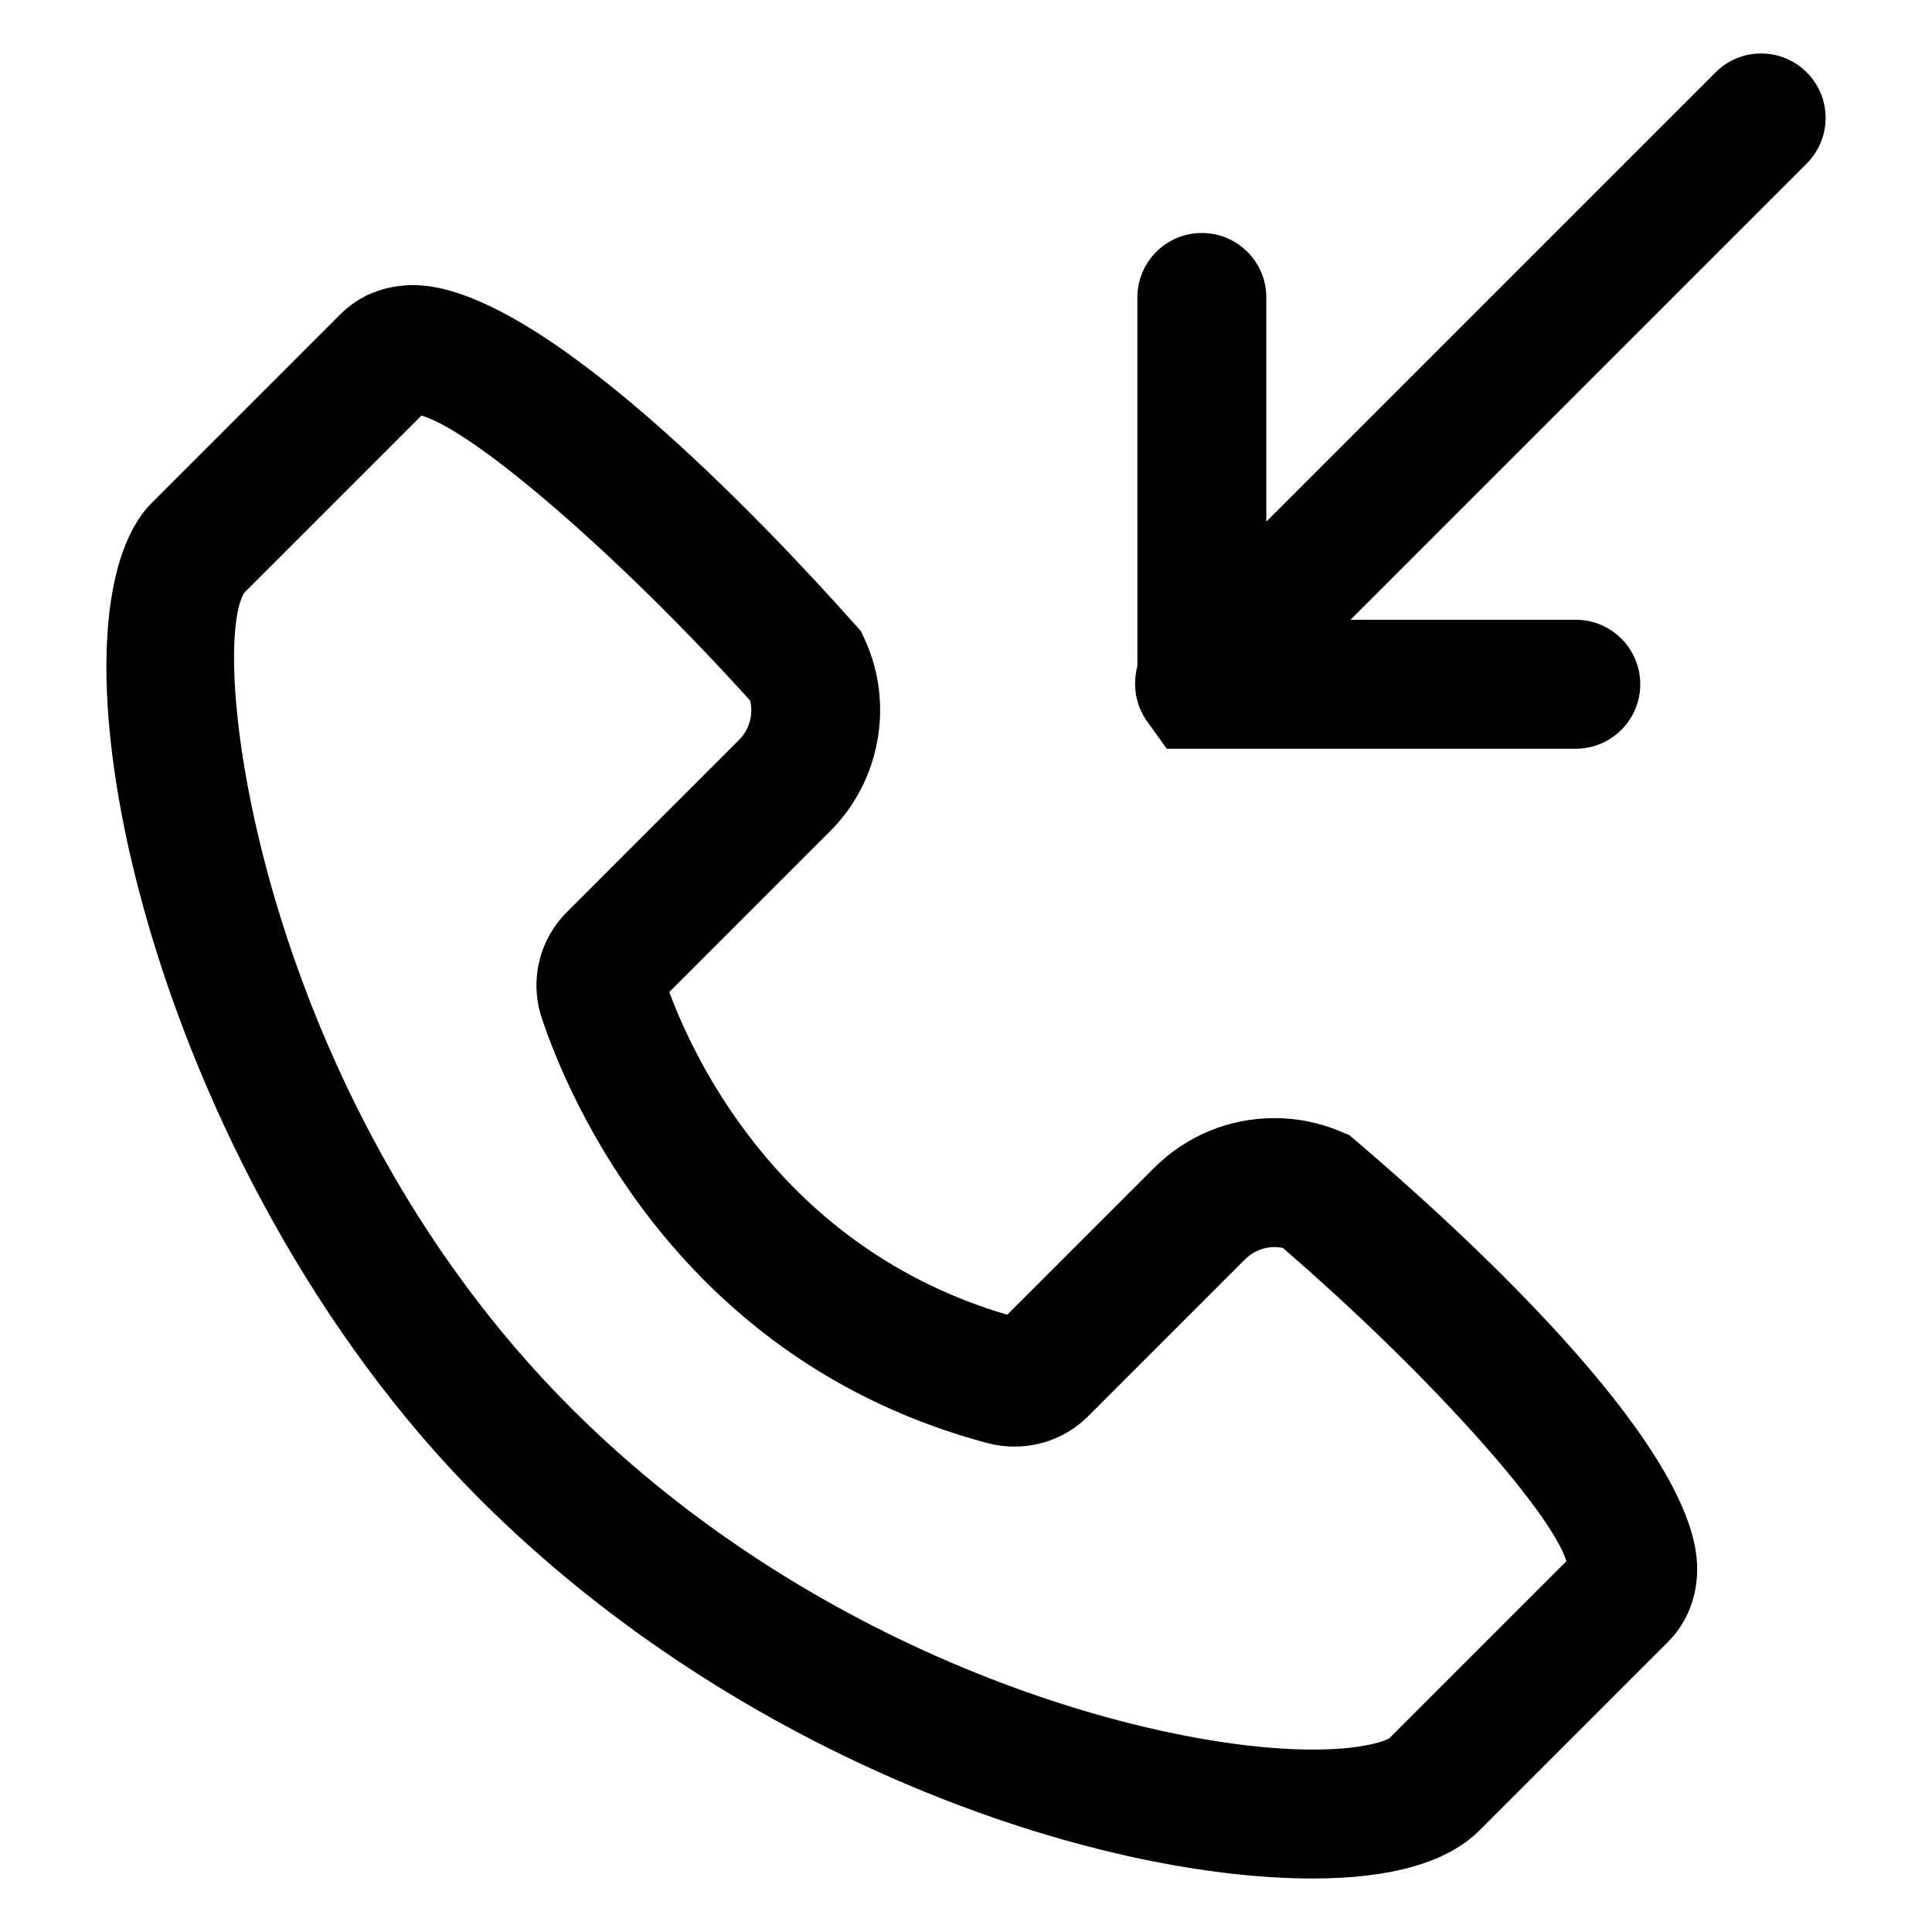
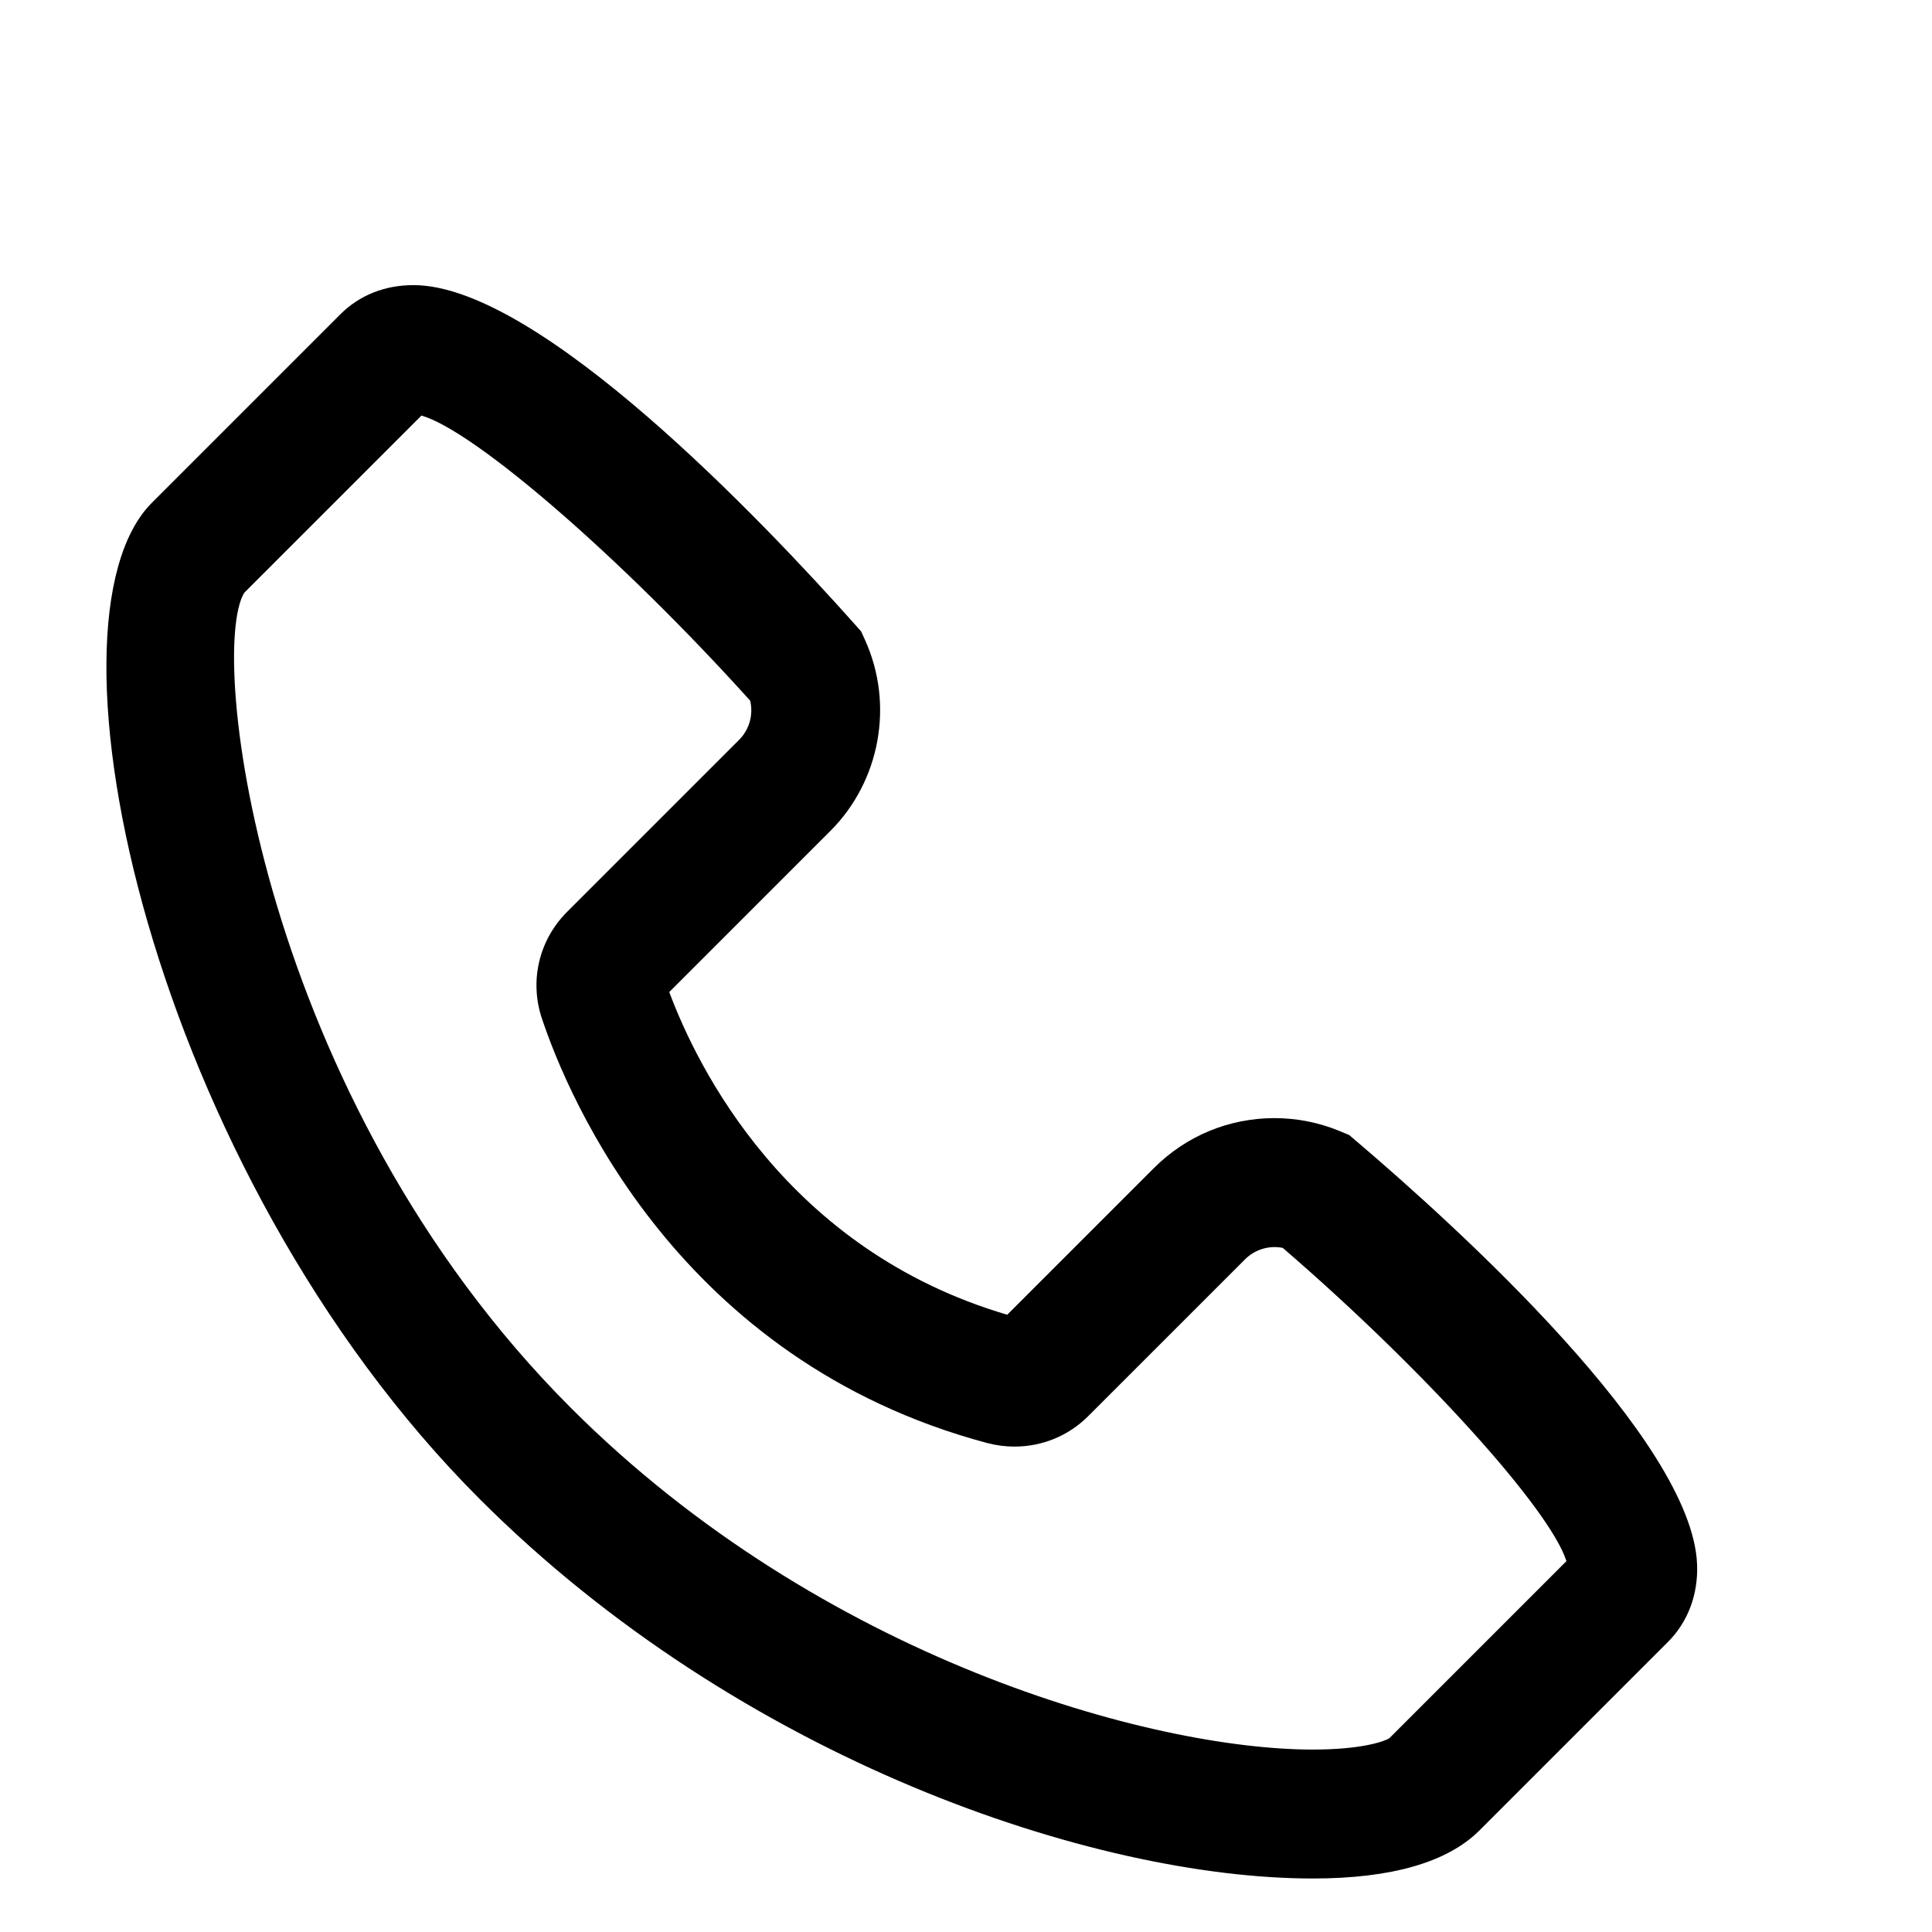
<svg xmlns="http://www.w3.org/2000/svg" fill="#000000" width="800px" height="800px" version="1.1" viewBox="144 144 512 512">
  <g>
    <path d="m184.26 277.23c-31.754 31.758-0.145 177.03 86.883 264.05 69.078 69.086 162.86 100.55 220.76 100.54 20.859 0 35.73-4.293 44.195-12.762l49.922-49.922c5.301-5.301 8.047-12.609 7.723-20.59-1.316-32.902-63.48-89.297-90.148-112.01l-2.047-1.742-2.484-1.031c-5.516-2.289-11.34-3.449-17.312-3.449-12.066 0-23.41 4.699-31.945 13.23l-38.879 38.875c-58.555-17.242-82.18-65.707-89.566-85.516l42.688-42.688c13.199-13.199 16.914-33.5 9.234-50.516l-1.078-2.387-1.742-1.949c-24.062-27.004-83.621-89.805-116.88-89.805-7.621 0-14.332 2.68-19.406 7.754zm71.43-23.105c14.105 4.055 52.926 37.625 87.109 75.555 0.883 3.672-0.188 7.644-2.91 10.367l-45.605 45.605c-7.453 7.453-10.012 18.277-6.676 28.254 6.973 20.859 36.078 90.613 117.97 112.5 2.367 0.629 4.805 0.953 7.25 0.953 7.41 0 14.363-2.867 19.562-8.07l41.586-41.578c2.606-2.606 6.402-3.734 9.977-3.004 37.441 32.285 70.762 69.188 75.172 83.008l-46.949 46.949c-1.473 0.902-7.551 2.988-20.273 2.988-42.633 0-130.17-24.105-196.59-90.523-82.492-82.492-96.305-200.15-86.586-216.04z" />
-     <path d="m453.19 342.42h108.41c9.438 0 17.086-7.648 17.086-17.086s-7.648-17.086-17.086-17.086l-59.719 0.004 120.92-120.92c6.672-6.672 6.672-17.488 0-24.156-6.672-6.672-17.488-6.676-24.164 0l-119.05 119.05v-59.398c0-9.438-7.648-17.086-17.086-17.086s-17.086 7.648-17.086 17.086l0.004 97.613c-1.656 6.707 0.387 11.629 2.539 14.676z" />
  </g>
</svg>